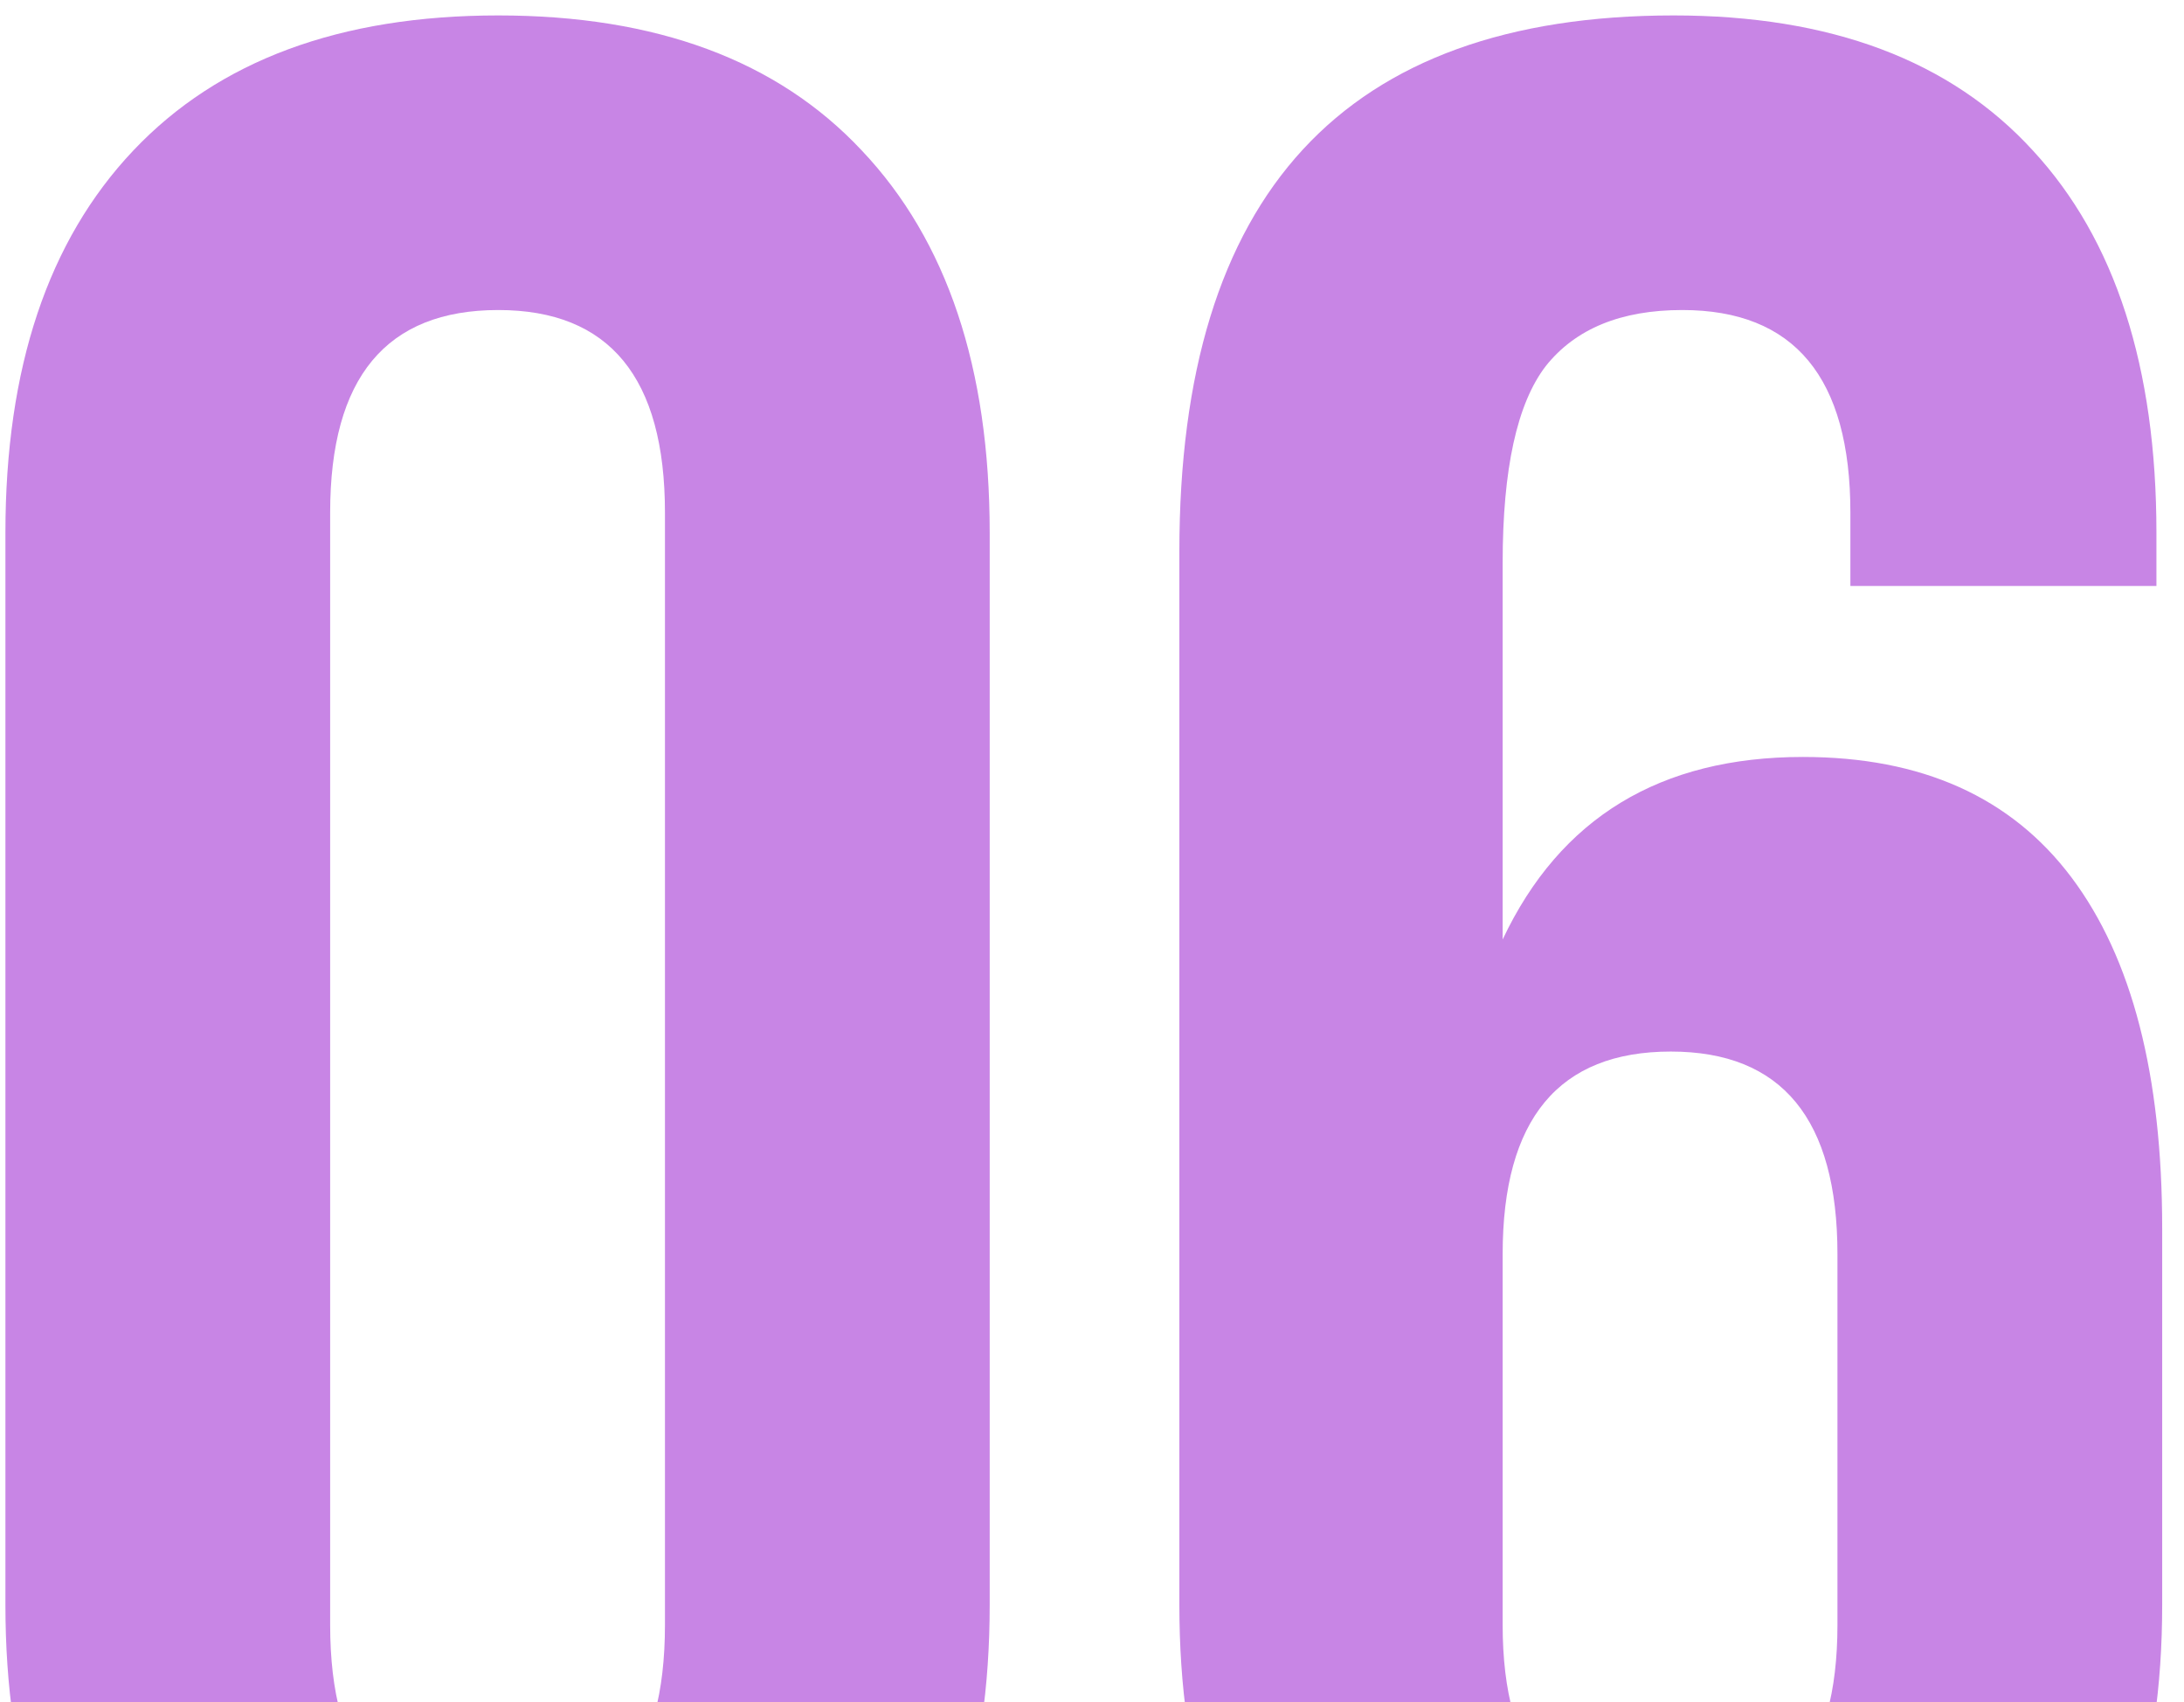
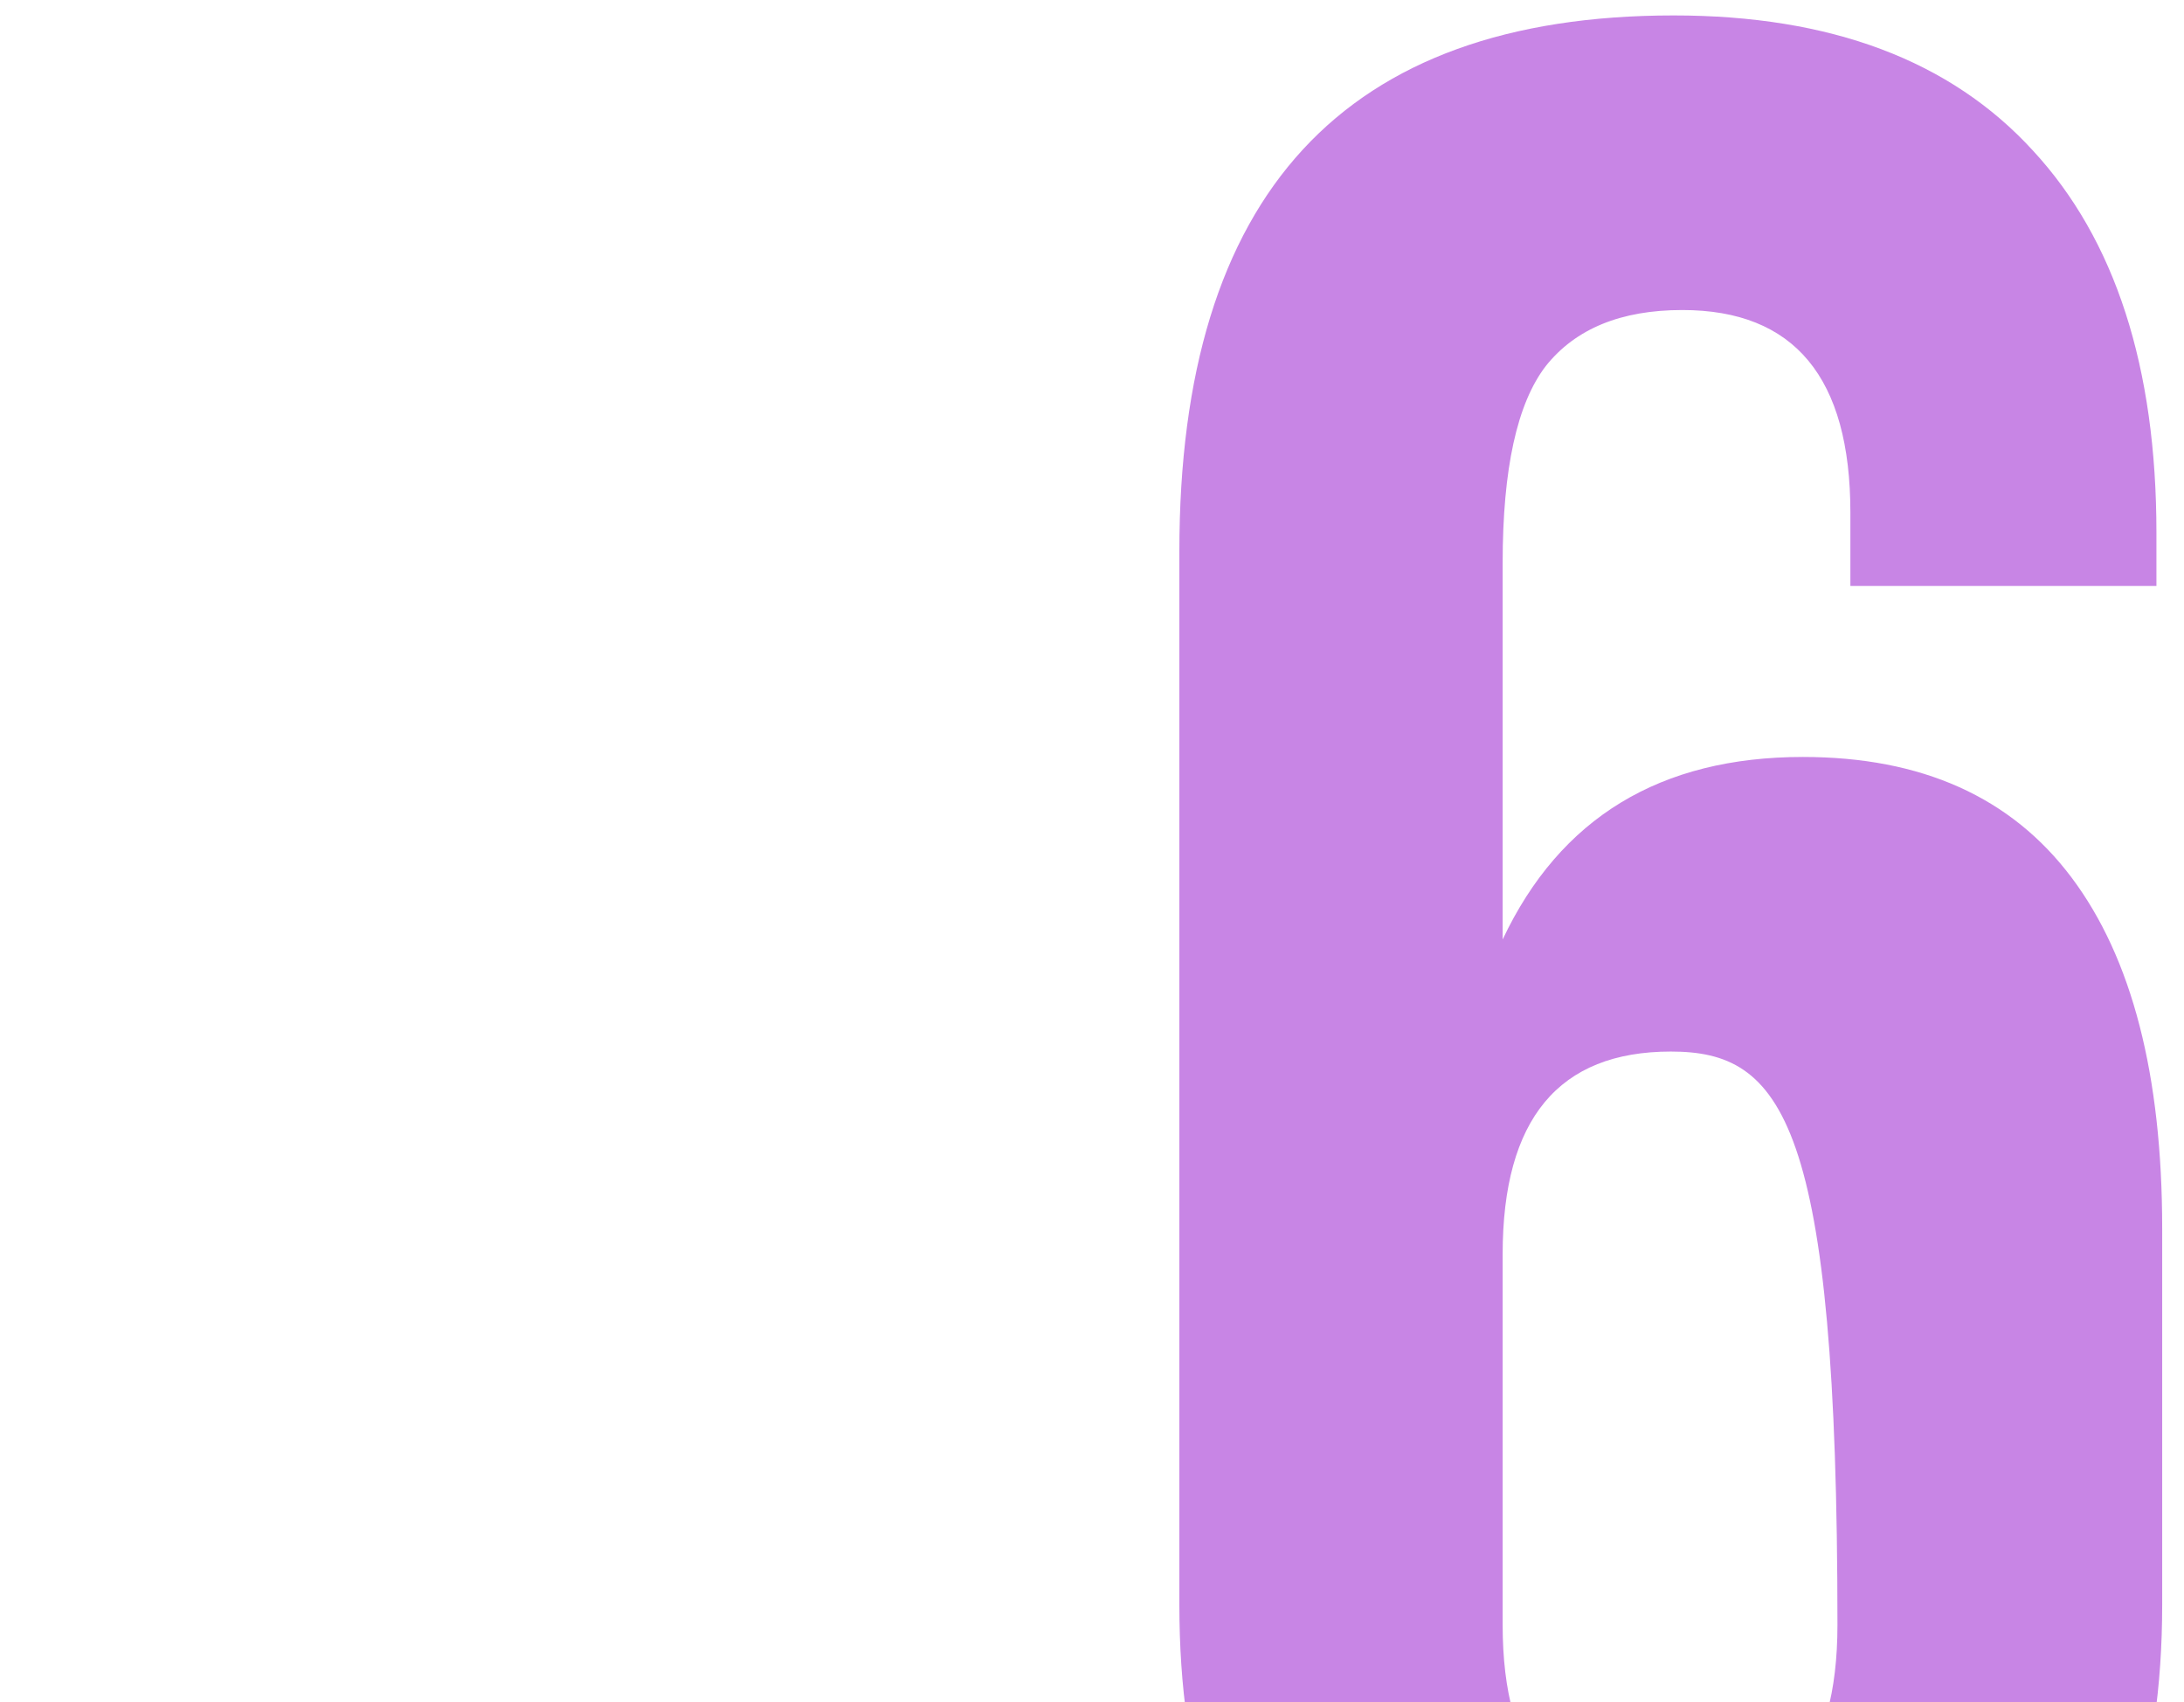
<svg xmlns="http://www.w3.org/2000/svg" width="77" height="60" viewBox="0 0 77 60" fill="none">
-   <path d="M41.58 56.573V19.44C41.58 6.843 47.389 0.544 59.007 0.544C64.546 0.544 68.767 2.131 71.672 5.306C74.576 8.447 76.028 12.939 76.028 18.781V20.656H65.238V18.072C65.238 13.31 63.262 10.929 59.311 10.929C57.149 10.929 55.545 11.588 54.498 12.905C53.485 14.222 52.978 16.535 52.978 19.845V33.118C55.005 28.829 58.534 26.684 63.566 26.684C67.754 26.684 70.912 28.102 73.039 30.939C75.167 33.776 76.231 37.897 76.231 43.3V56.573C76.231 62.382 74.728 66.874 71.722 70.048C68.75 73.223 64.478 74.81 58.906 74.81C53.333 74.81 49.044 73.223 46.038 70.048C43.066 66.874 41.58 62.382 41.58 56.573ZM52.978 57.282C52.978 62.01 54.954 64.374 58.906 64.374C62.823 64.374 64.782 62.01 64.782 57.282V44.212C64.782 39.45 62.823 37.069 58.906 37.069C54.954 37.069 52.978 39.45 52.978 44.212V57.282Z" fill="#C885E5" />
-   <path d="M0.191 56.573V18.781C0.191 12.972 1.694 8.481 4.7 5.306C7.706 2.131 11.995 0.544 17.567 0.544C23.14 0.544 27.412 2.131 30.384 5.306C33.39 8.481 34.893 12.972 34.893 18.781V56.573C34.893 62.382 33.39 66.874 30.384 70.048C27.412 73.223 23.14 74.81 17.567 74.81C11.995 74.81 7.706 73.223 4.7 70.048C1.694 66.874 0.191 62.382 0.191 56.573ZM11.64 57.282C11.64 62.078 13.616 64.476 17.567 64.476C21.485 64.476 23.444 62.078 23.444 57.282V18.072C23.444 13.31 21.485 10.929 17.567 10.929C13.616 10.929 11.64 13.31 11.64 18.072V57.282Z" fill="#C885E5" />
+   <path d="M41.58 56.573V19.44C41.58 6.843 47.389 0.544 59.007 0.544C64.546 0.544 68.767 2.131 71.672 5.306C74.576 8.447 76.028 12.939 76.028 18.781V20.656H65.238V18.072C65.238 13.31 63.262 10.929 59.311 10.929C57.149 10.929 55.545 11.588 54.498 12.905C53.485 14.222 52.978 16.535 52.978 19.845V33.118C55.005 28.829 58.534 26.684 63.566 26.684C67.754 26.684 70.912 28.102 73.039 30.939C75.167 33.776 76.231 37.897 76.231 43.3V56.573C76.231 62.382 74.728 66.874 71.722 70.048C68.75 73.223 64.478 74.81 58.906 74.81C53.333 74.81 49.044 73.223 46.038 70.048C43.066 66.874 41.58 62.382 41.58 56.573ZM52.978 57.282C52.978 62.01 54.954 64.374 58.906 64.374C62.823 64.374 64.782 62.01 64.782 57.282C64.782 39.45 62.823 37.069 58.906 37.069C54.954 37.069 52.978 39.45 52.978 44.212V57.282Z" fill="#C885E5" />
</svg>